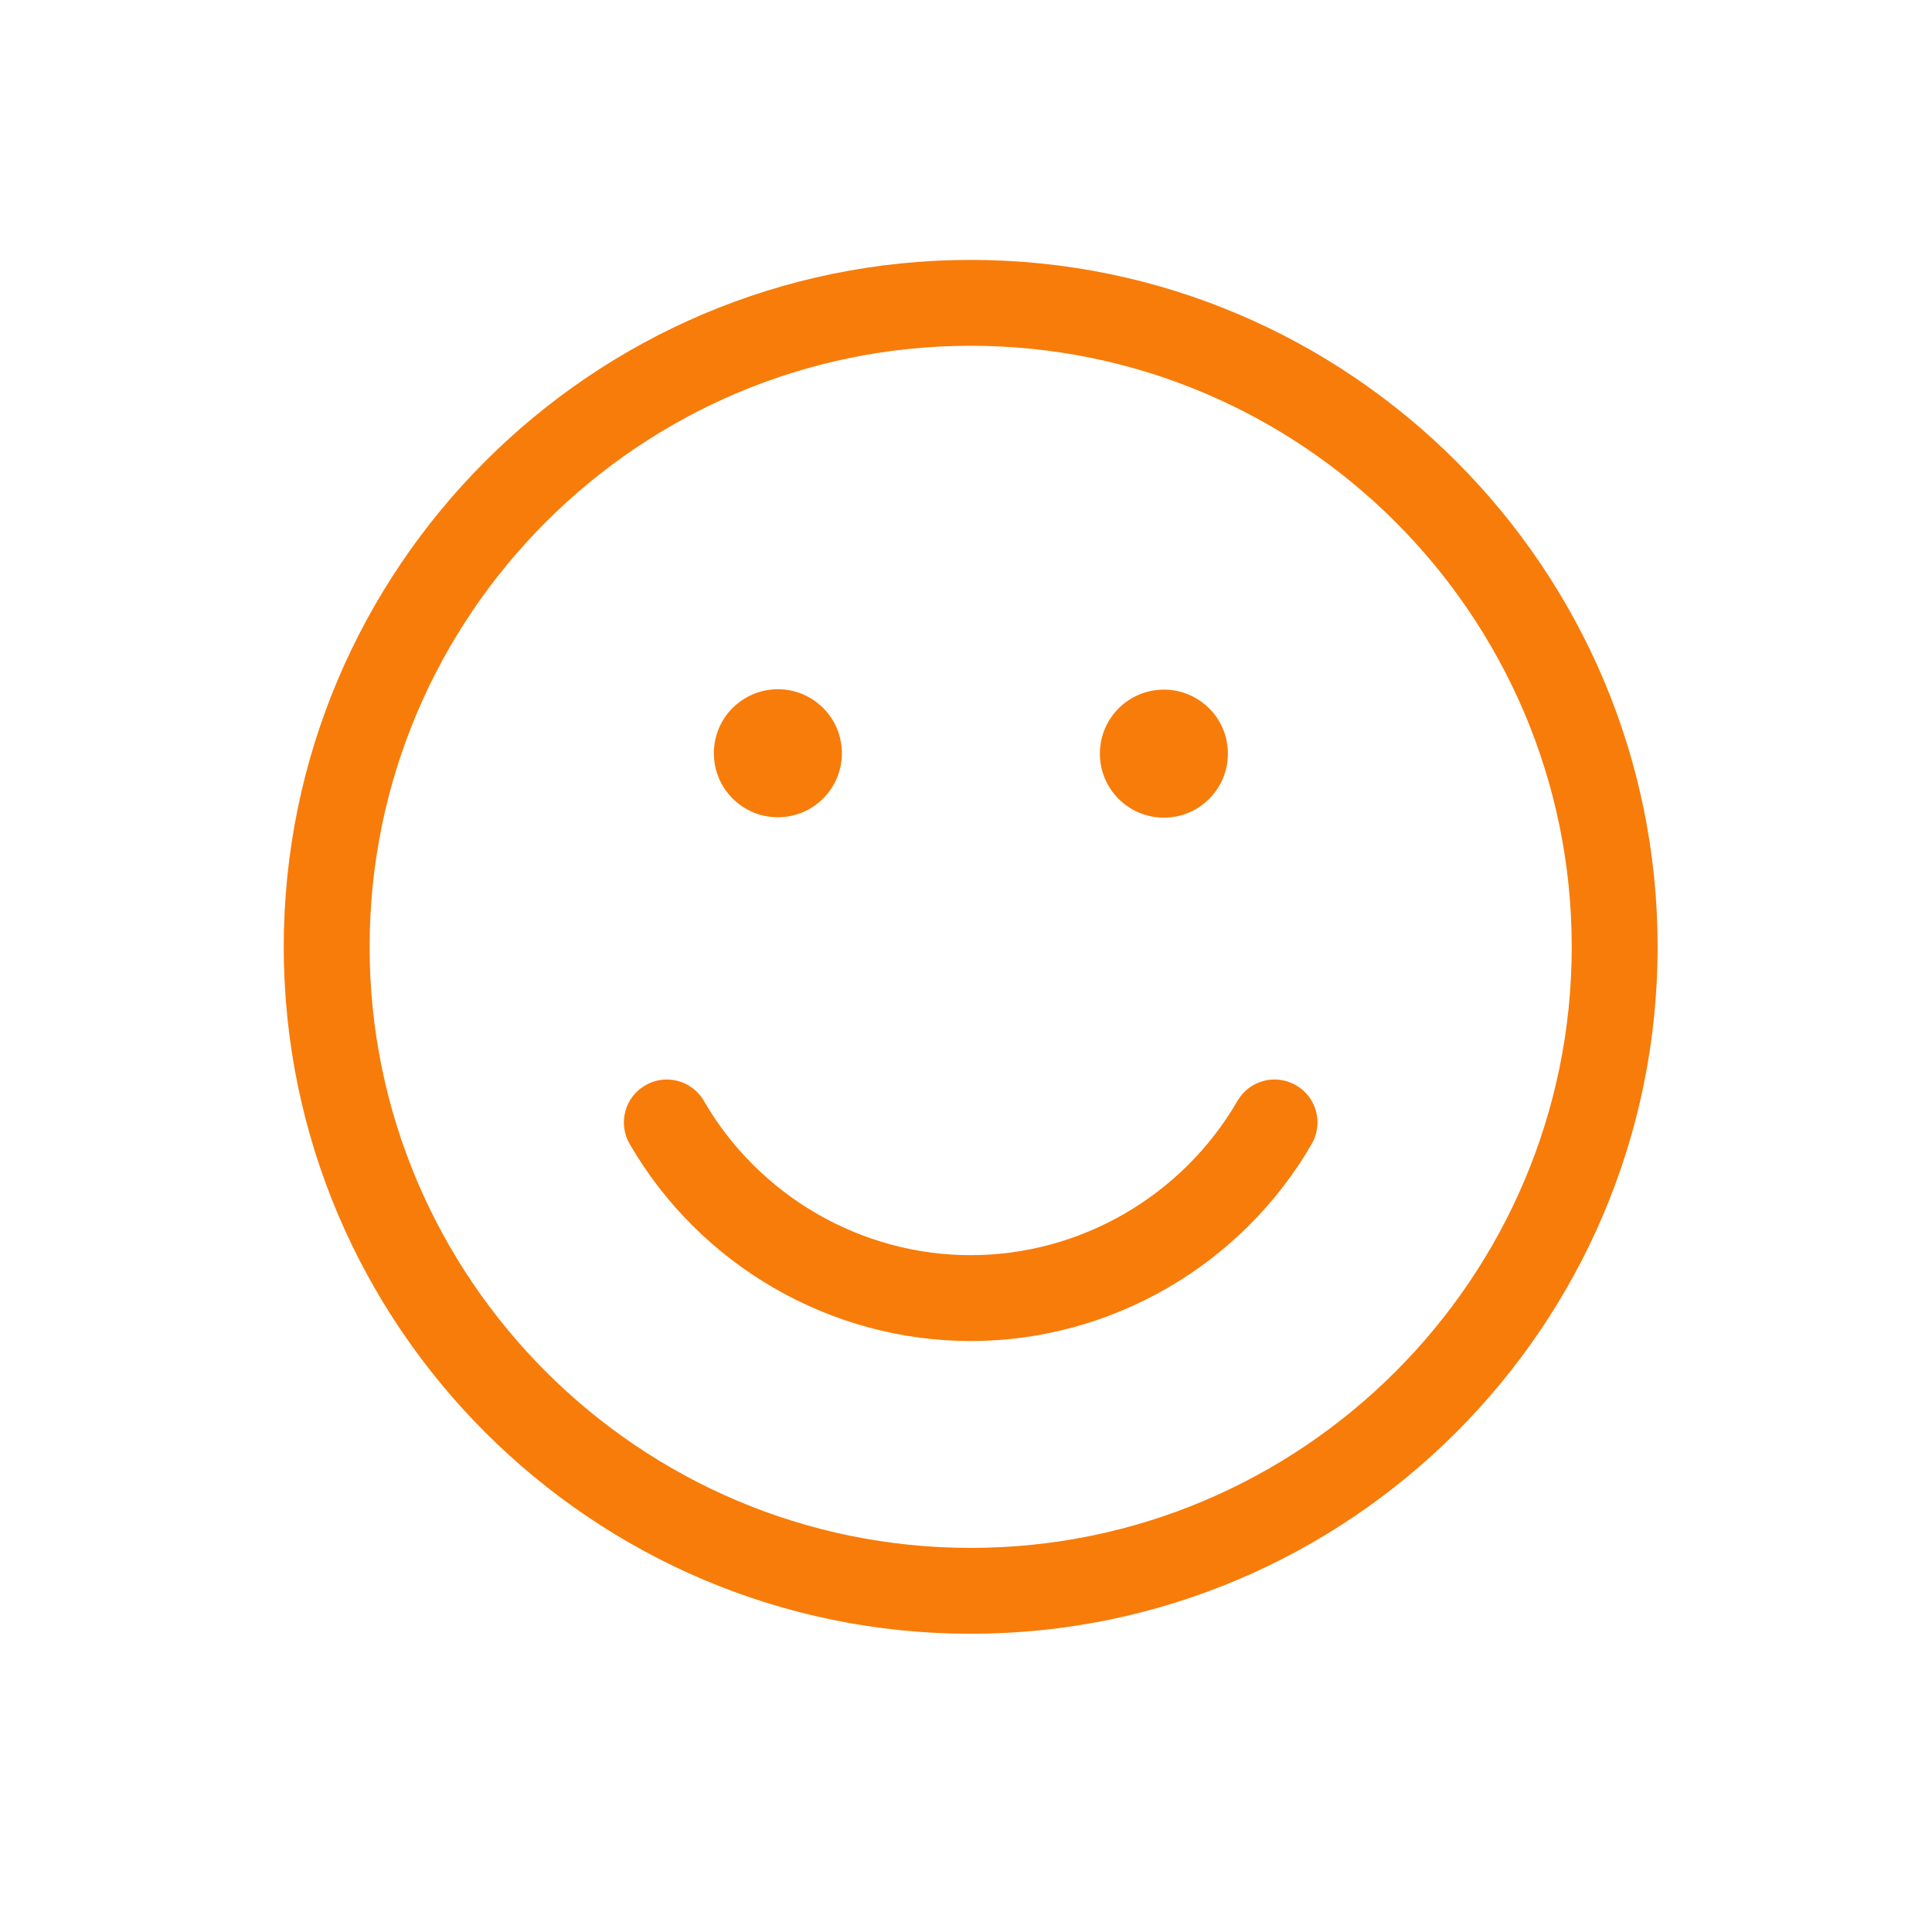
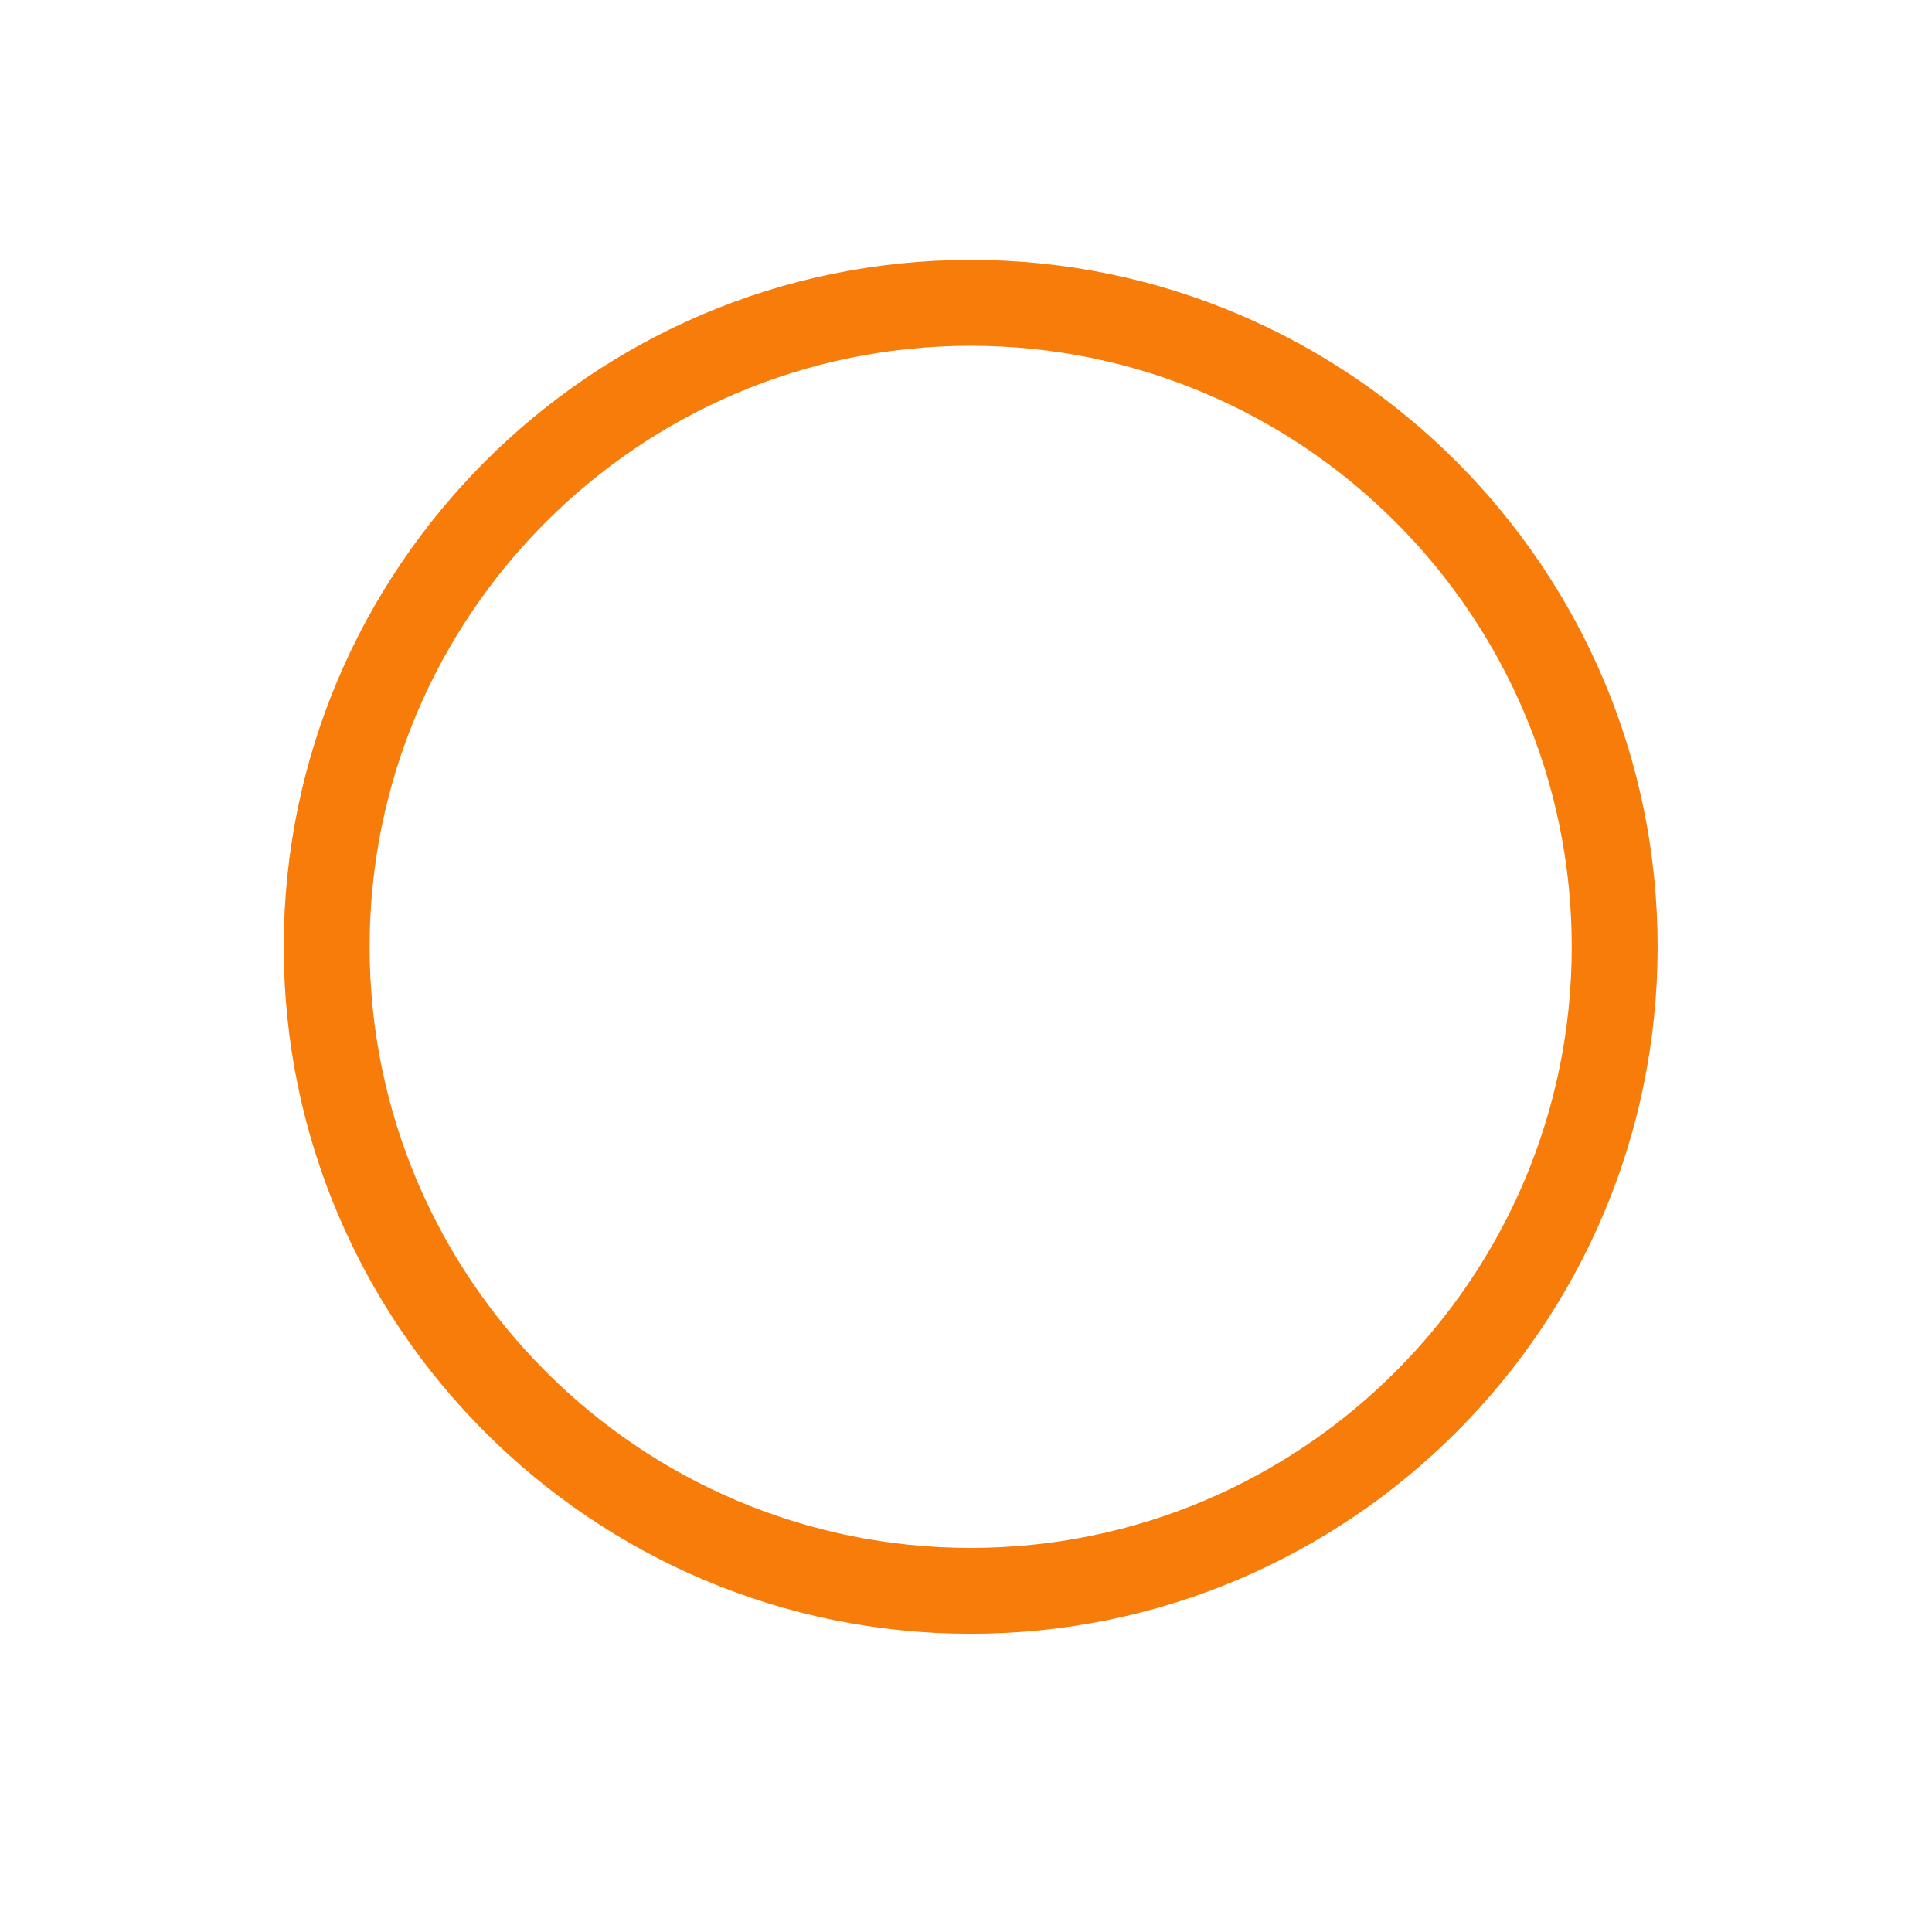
<svg xmlns="http://www.w3.org/2000/svg" version="1.1" id="Layer_1" x="0px" y="0px" width="216px" height="216px" viewBox="0 0 216 216" enable-background="new 0 0 216 216" xml:space="preserve">
  <g>
    <path fill="#F87C09" d="M108.523,182.657c-42.347,0-76.799-34.454-76.799-76.8s34.453-76.8,76.799-76.8s76.801,34.454,76.801,76.8   S150.87,182.657,108.523,182.657z M108.523,38.657c-37.057,0-67.199,30.144-67.199,67.2s30.145,67.2,67.199,67.2   c37.058,0,67.199-30.145,67.199-67.2S145.581,38.657,108.523,38.657z" />
-     <circle fill="#F87C09" cx="86.967" cy="84.214" r="7.157" />
-     <circle fill="#F87C09" cx="130.124" cy="84.257" r="7.157" />
-     <path fill="#F87C09" d="M108.523,149.93c-15.646,0-30.258-8.443-38.125-22.031c-1.33-2.293-0.549-5.229,1.746-6.557   c2.295-1.34,5.231-0.547,6.557,1.747c6.158,10.638,17.588,17.241,29.822,17.241s23.664-6.604,29.822-17.241   c1.324-2.3,4.271-3.087,6.559-1.747c2.299,1.325,3.08,4.268,1.746,6.557C138.783,141.486,124.173,149.93,108.523,149.93z" />
  </g>
</svg>